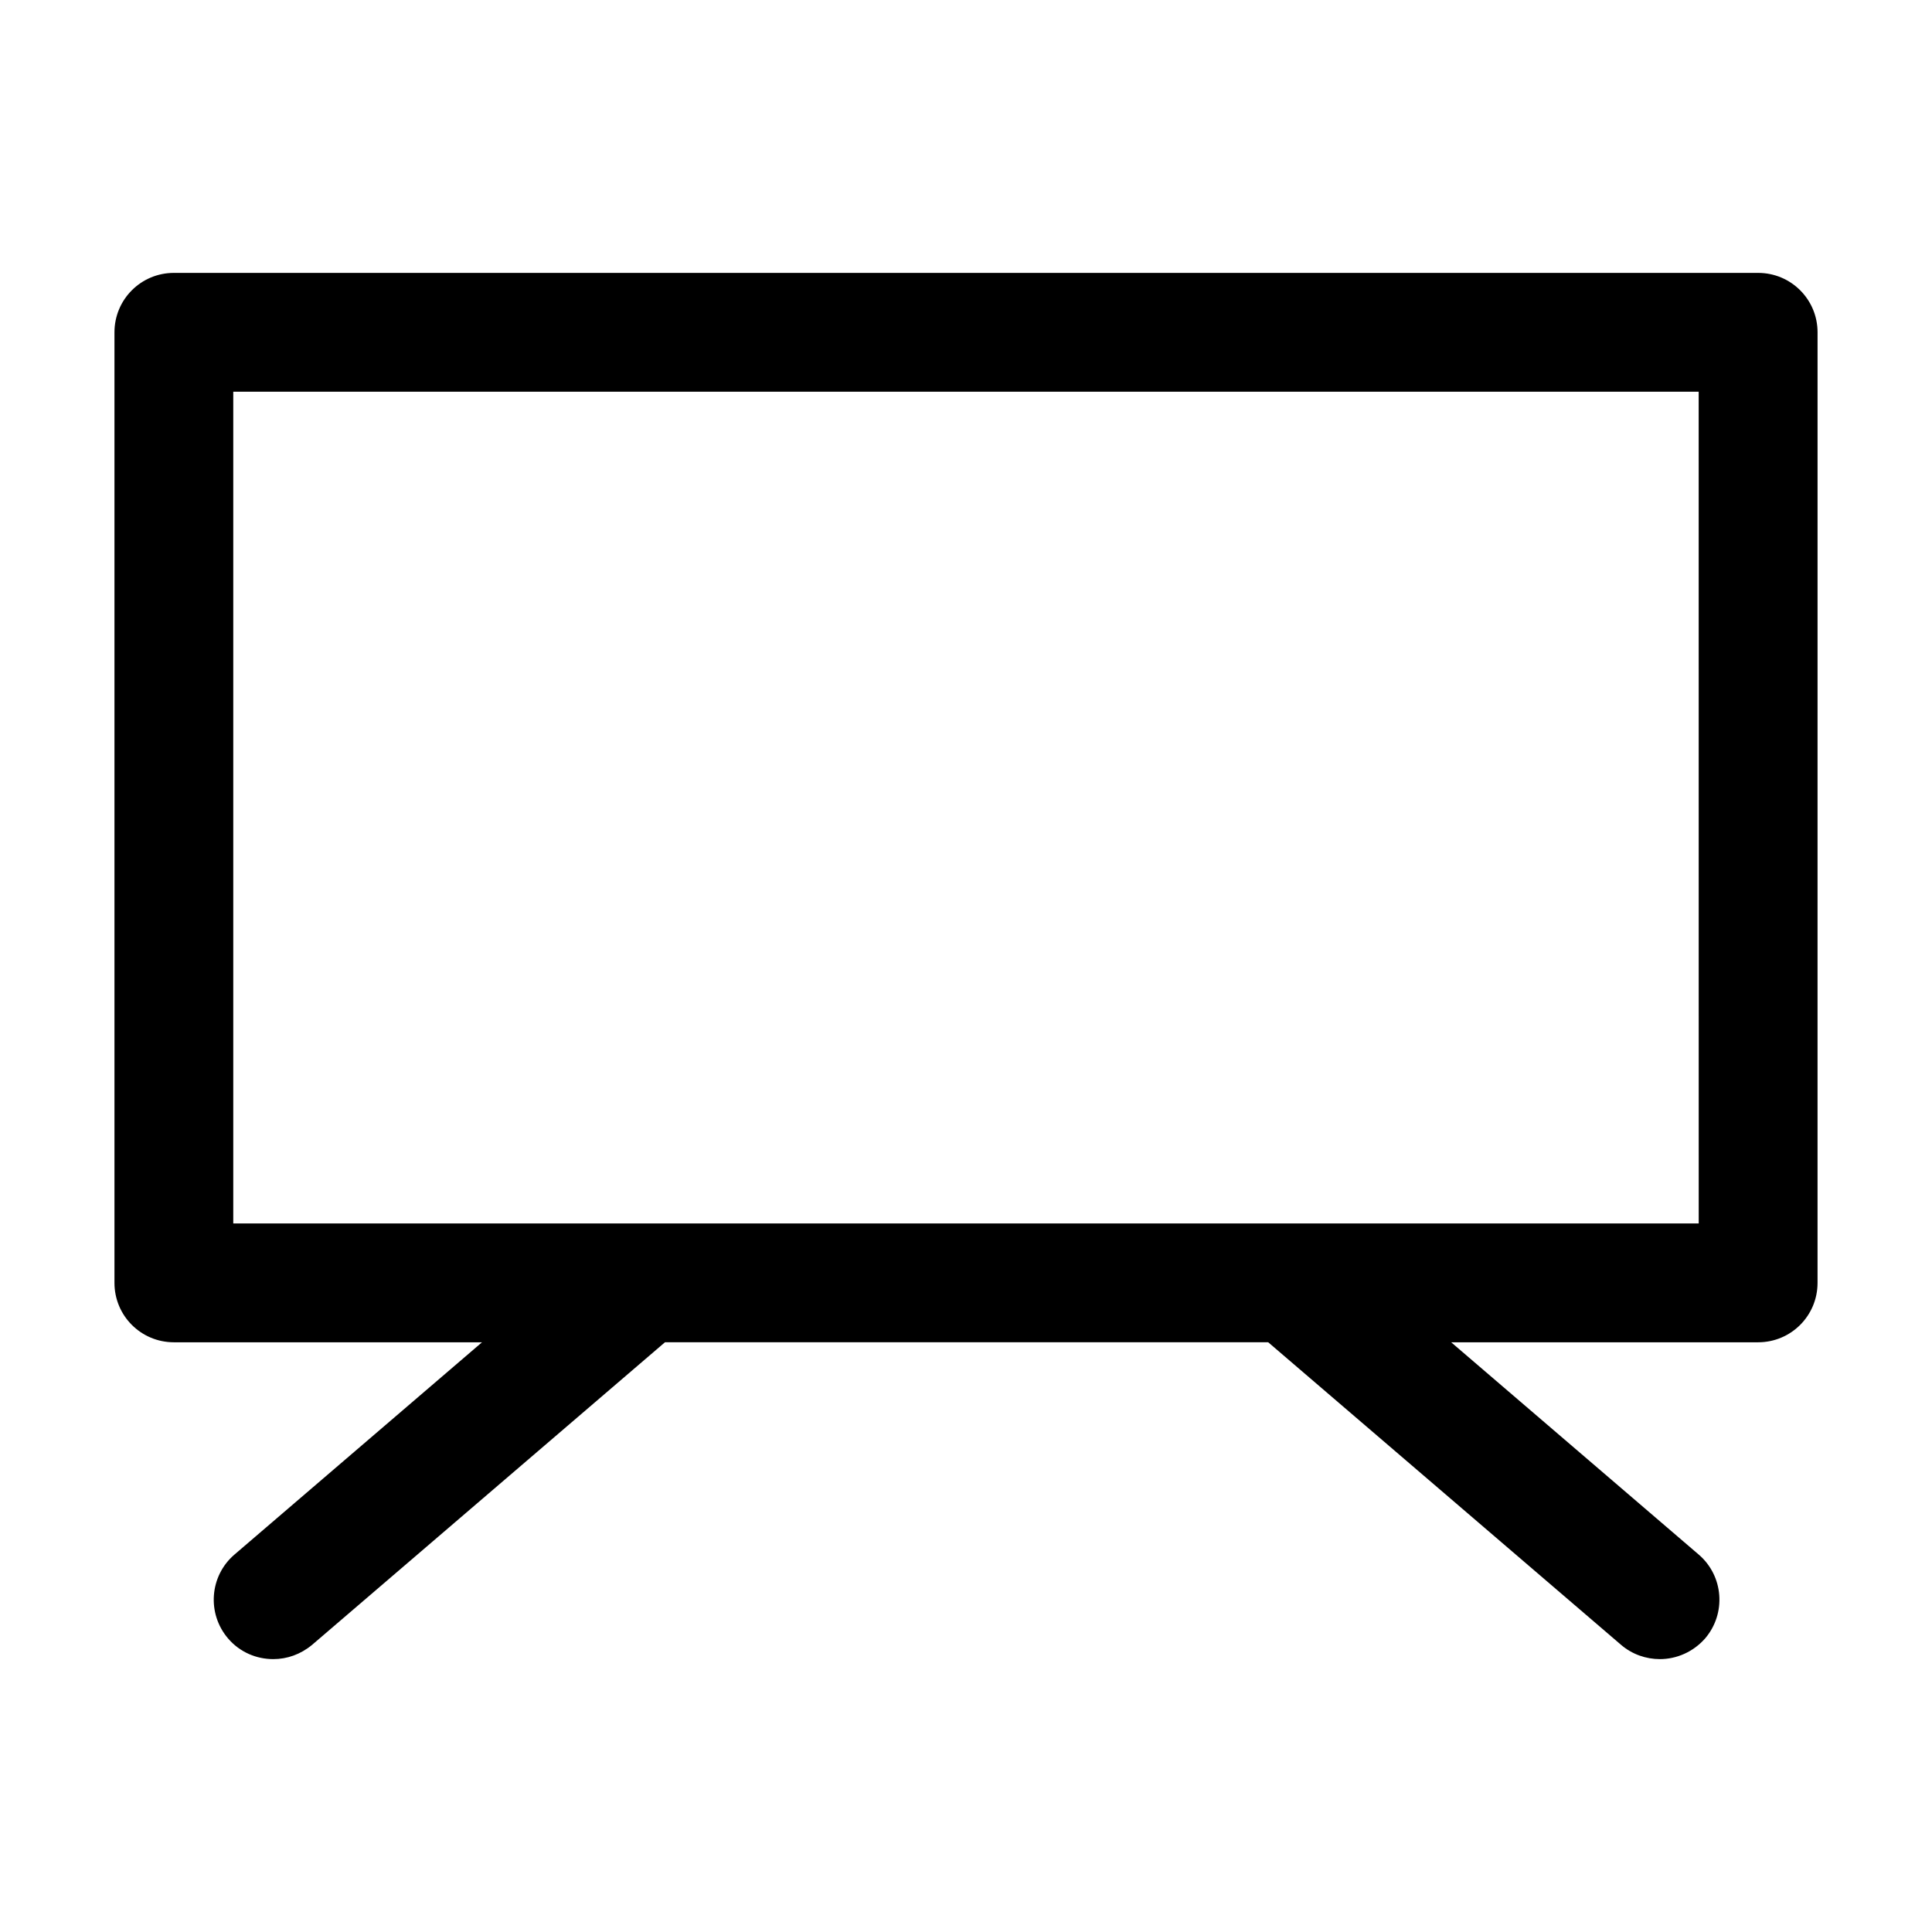
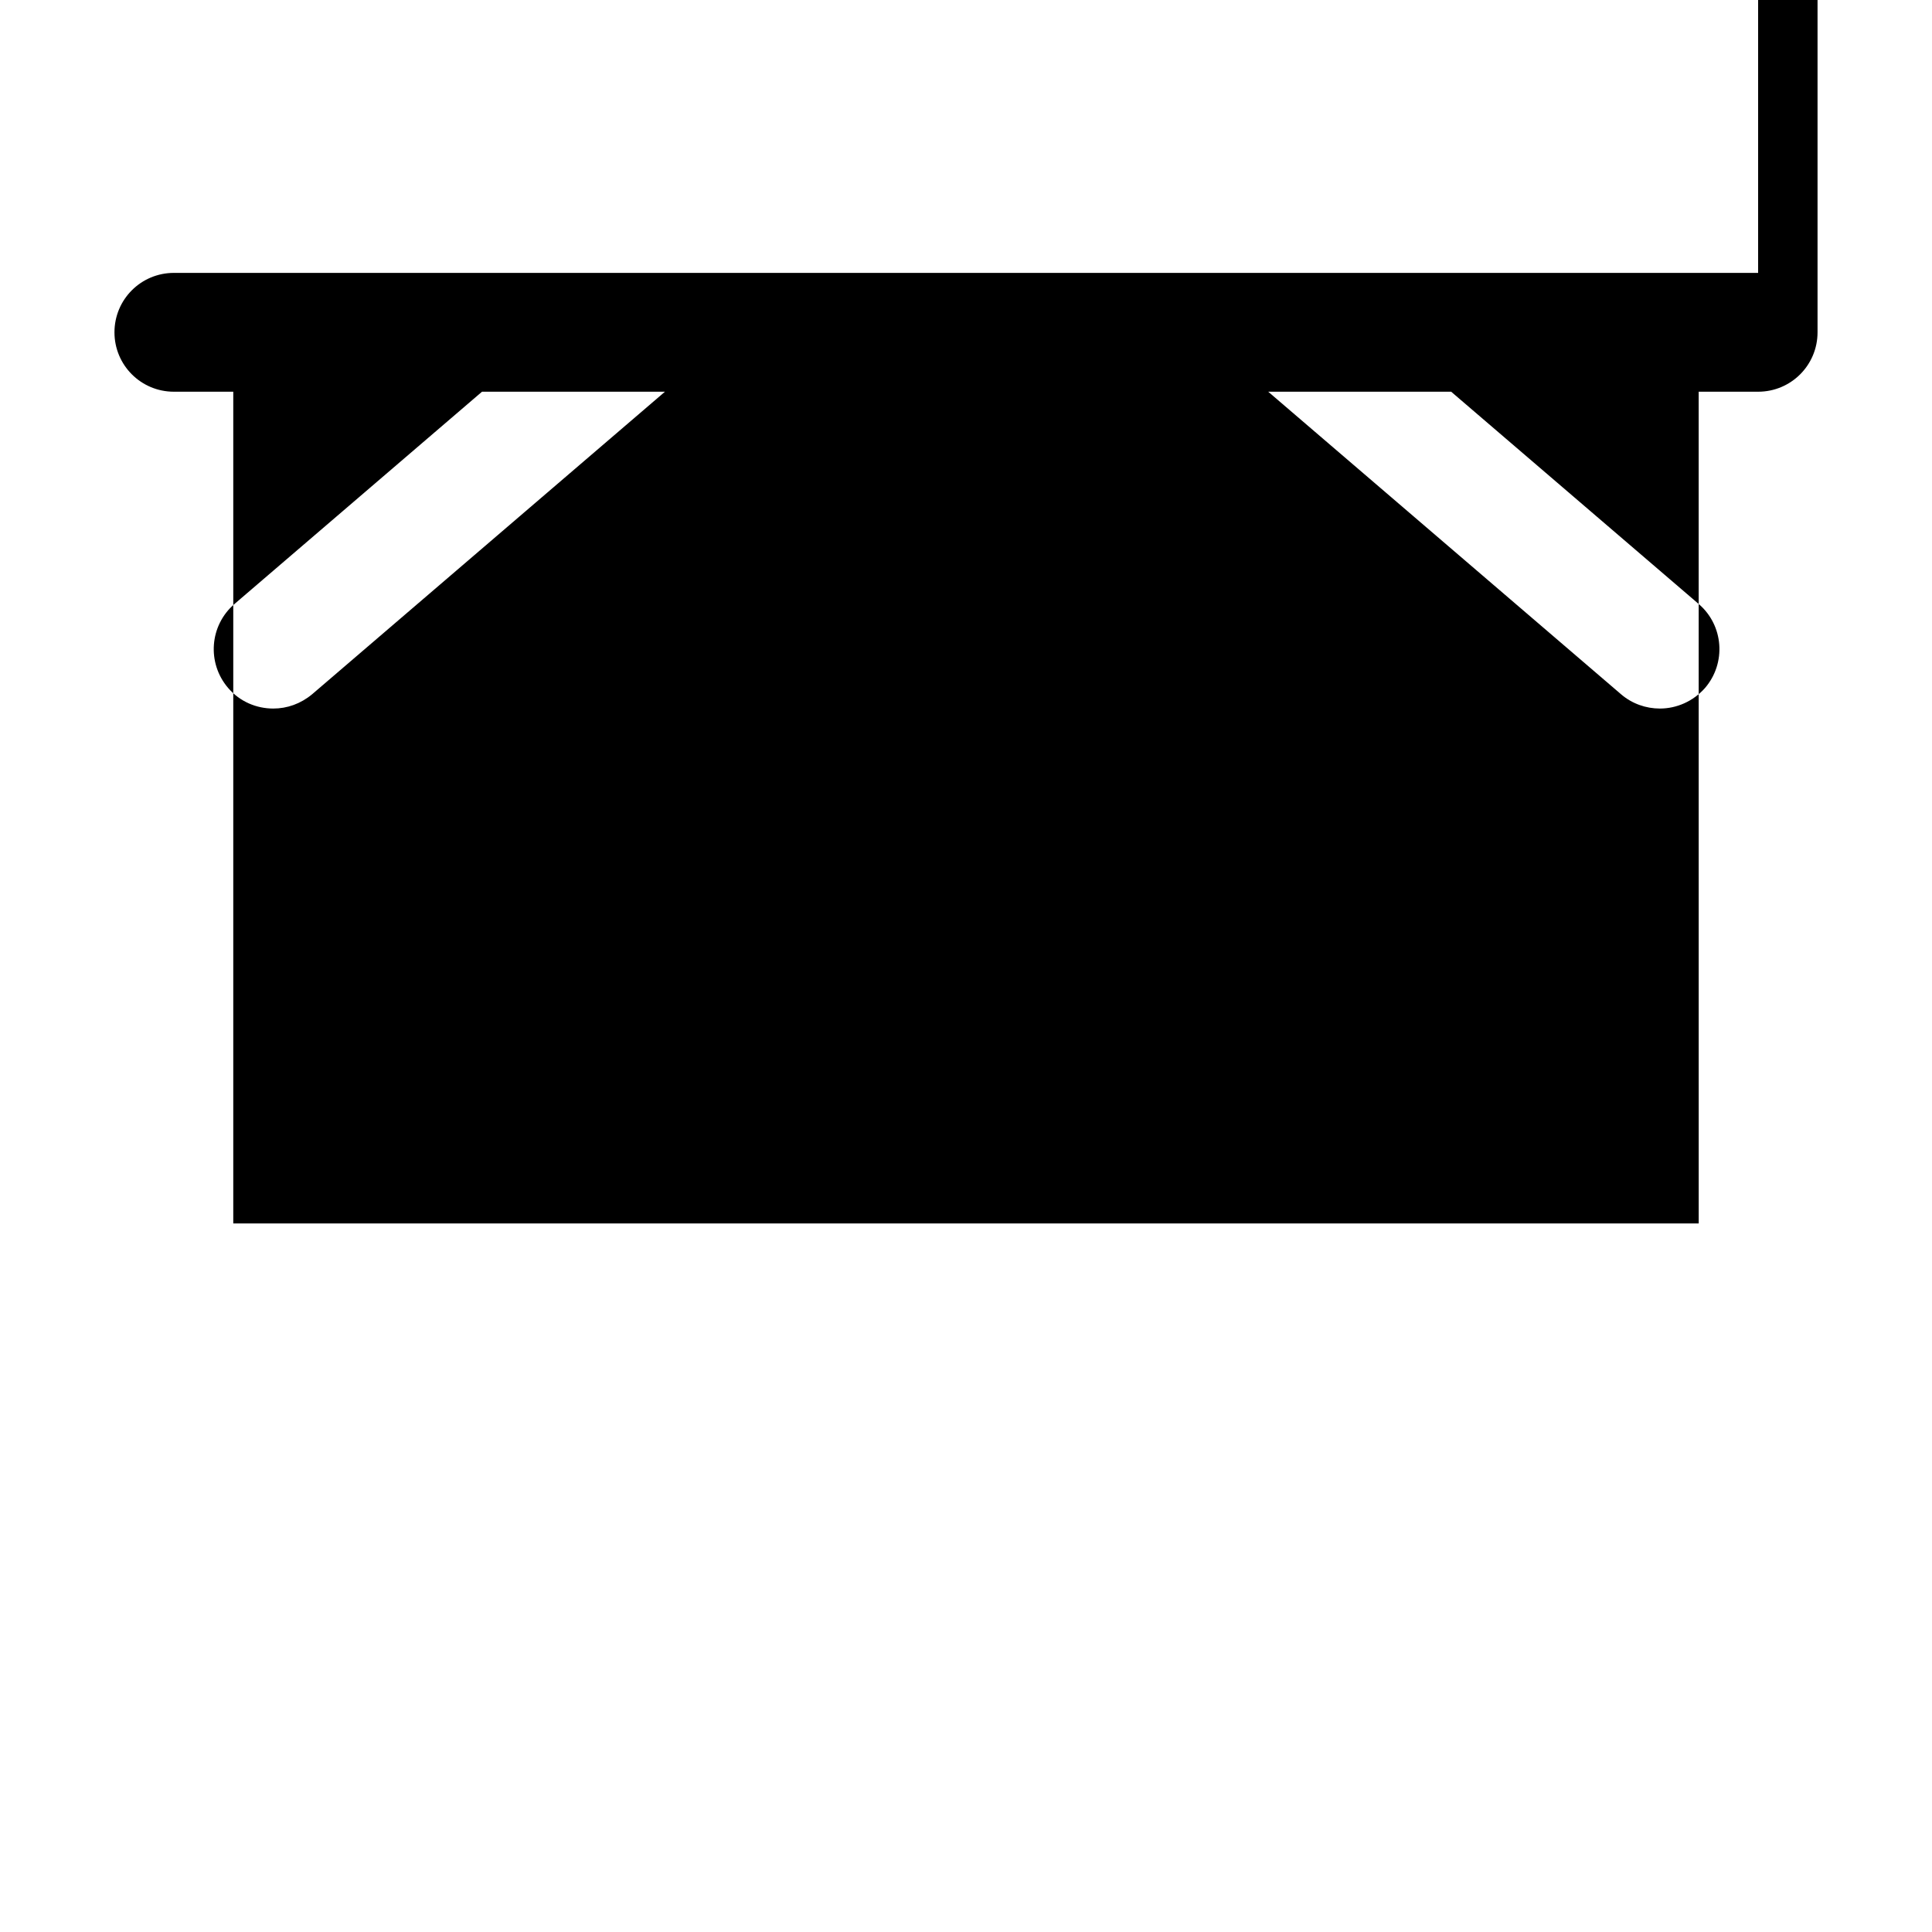
<svg xmlns="http://www.w3.org/2000/svg" fill="#000000" width="800px" height="800px" version="1.1" viewBox="144 144 512 512">
-   <path d="m609.92 216.32h-419.84c-8.711 0-15.746 7.035-15.746 15.746v251.91c0 8.711 7.031 15.742 15.742 15.742h81.66l-65.602 56.258c-6.613 5.668-7.348 15.641-1.68 22.25 3.148 3.672 7.559 5.457 11.965 5.457 3.672 0 7.242-1.258 10.285-3.777l93.52-80.191h159.86l93.52 80.191c2.938 2.519 6.613 3.777 10.285 3.777 4.41 0 8.816-1.891 11.965-5.457 5.668-6.613 4.934-16.582-1.68-22.25l-65.602-56.258h81.352c8.711 0 15.742-7.031 15.742-15.742l0.004-251.91c0-8.711-7.035-15.746-15.746-15.746zm-15.742 251.91h-388.36v-220.42h388.35z" />
+   <path d="m609.92 216.32h-419.84c-8.711 0-15.746 7.035-15.746 15.746c0 8.711 7.031 15.742 15.742 15.742h81.66l-65.602 56.258c-6.613 5.668-7.348 15.641-1.68 22.25 3.148 3.672 7.559 5.457 11.965 5.457 3.672 0 7.242-1.258 10.285-3.777l93.52-80.191h159.86l93.52 80.191c2.938 2.519 6.613 3.777 10.285 3.777 4.41 0 8.816-1.891 11.965-5.457 5.668-6.613 4.934-16.582-1.68-22.25l-65.602-56.258h81.352c8.711 0 15.742-7.031 15.742-15.742l0.004-251.91c0-8.711-7.035-15.746-15.746-15.746zm-15.742 251.91h-388.36v-220.42h388.35z" />
</svg>